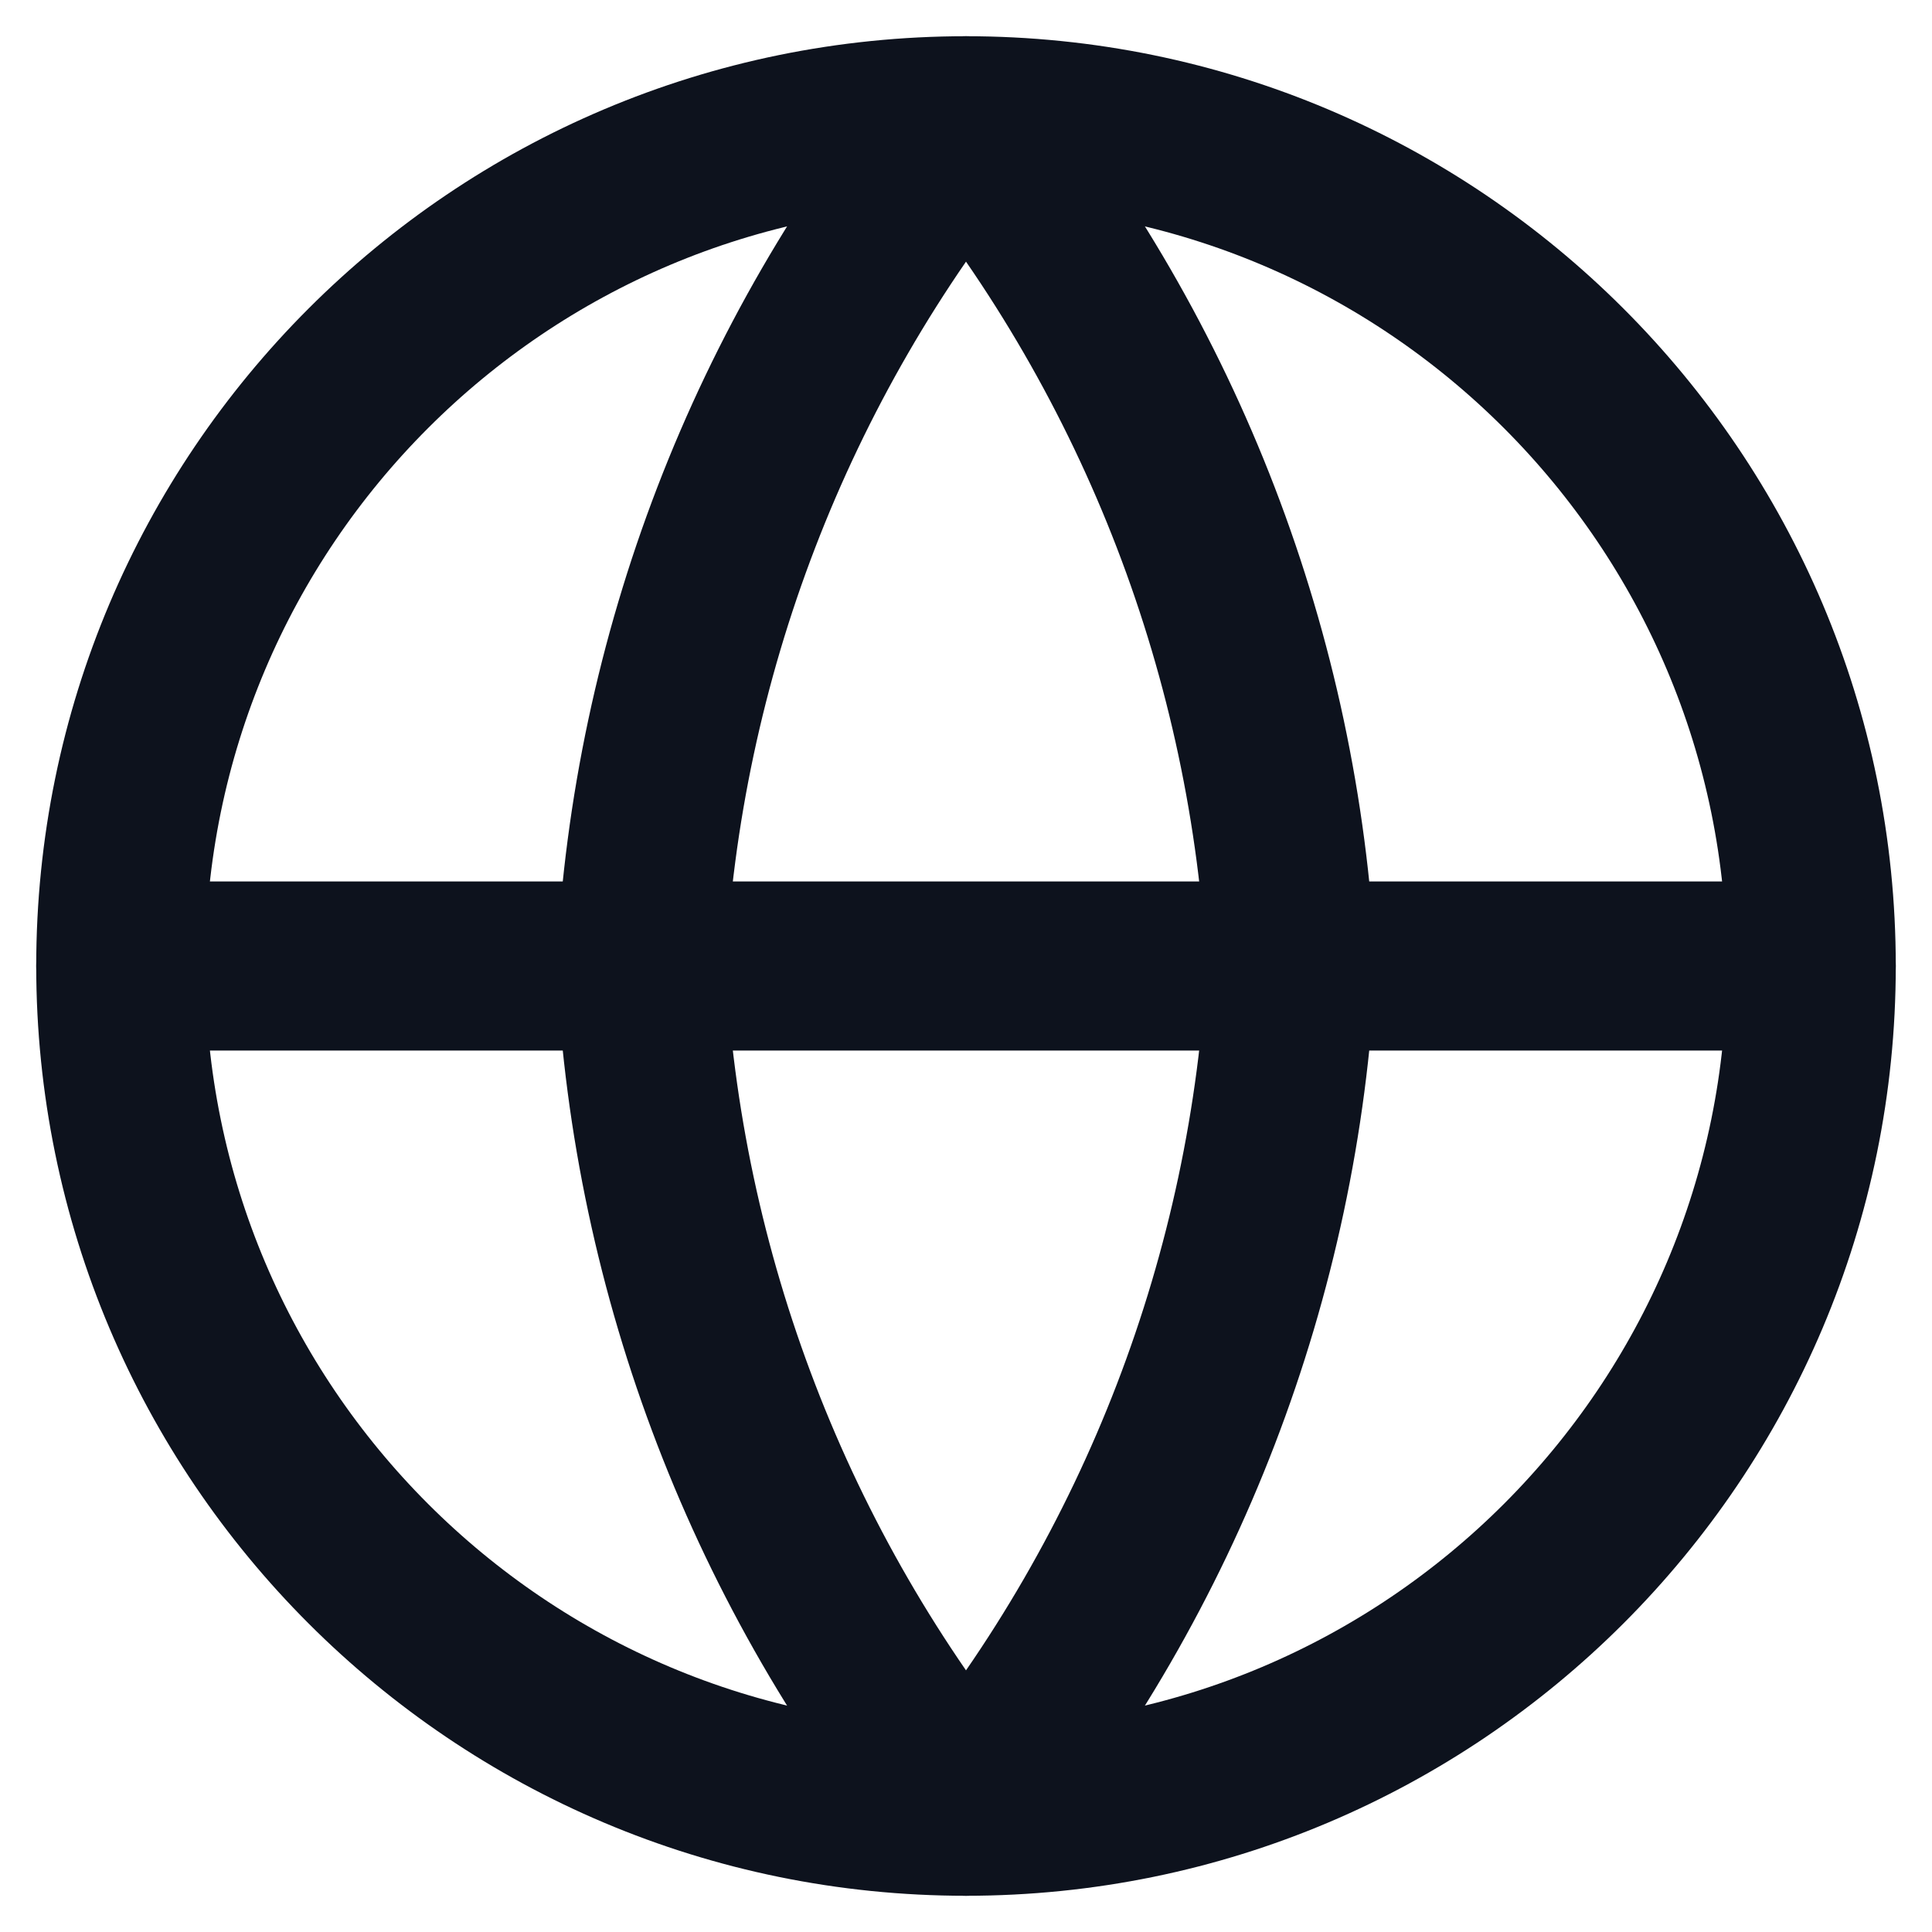
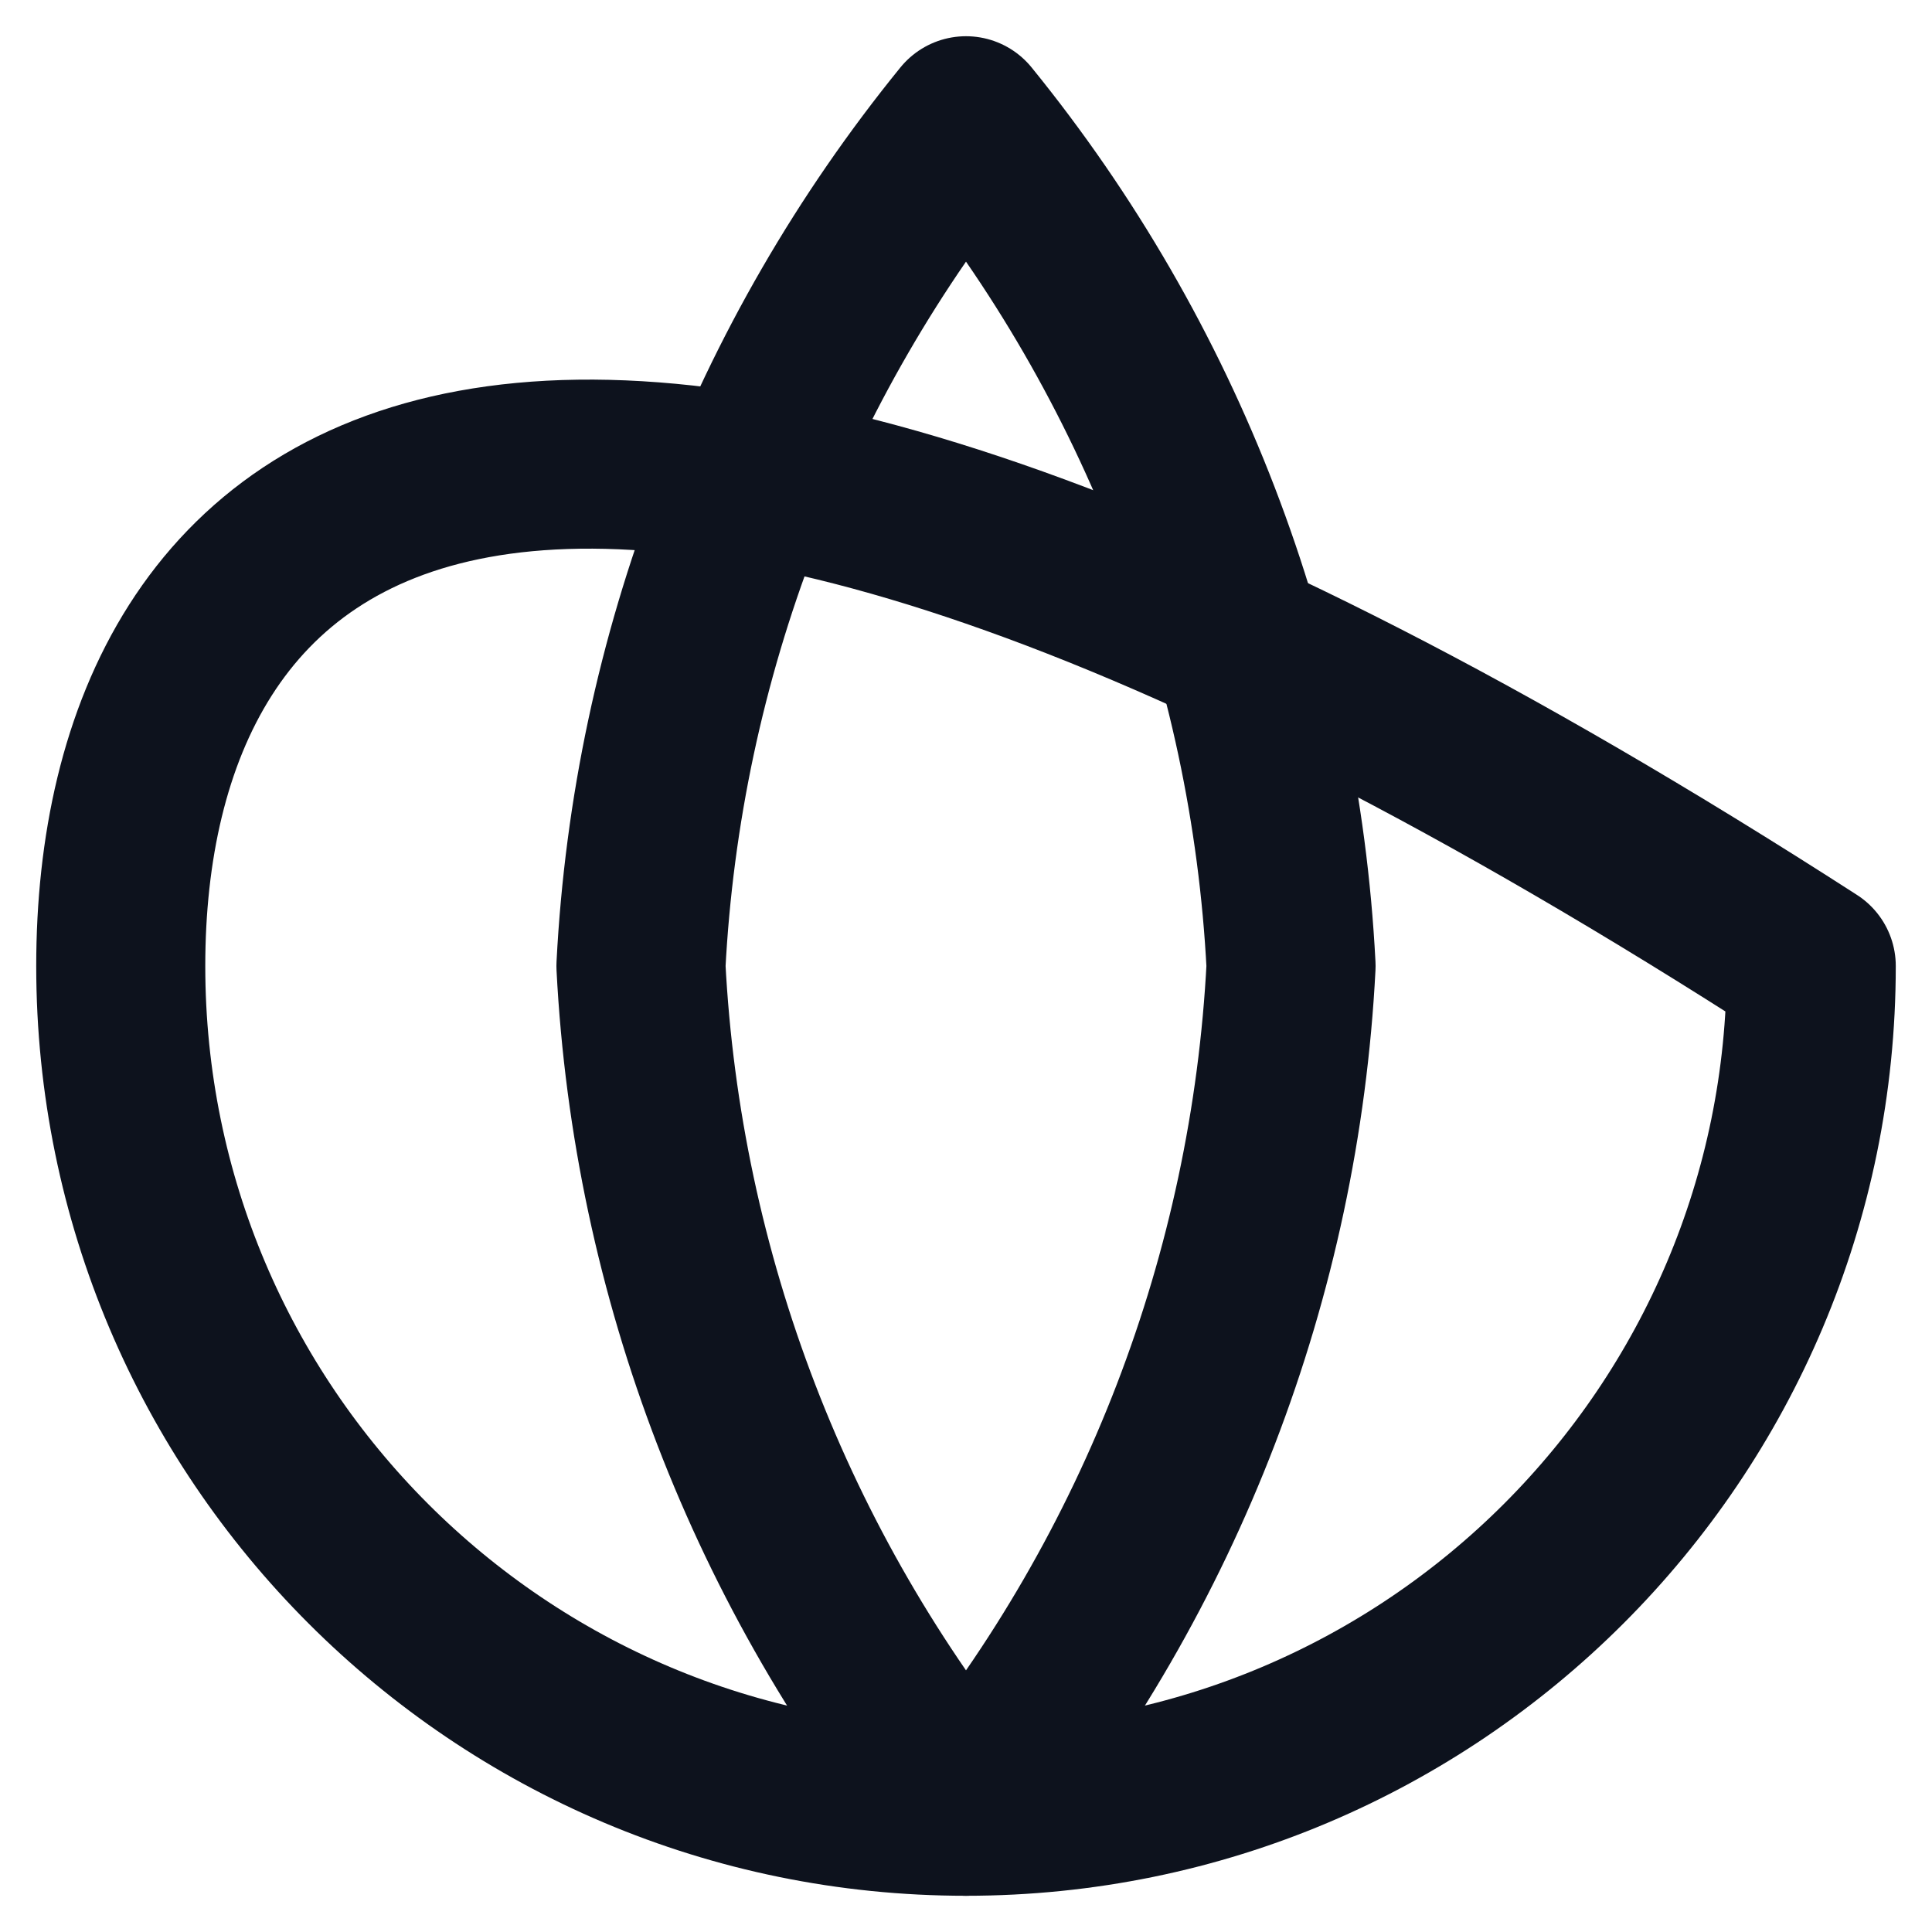
<svg xmlns="http://www.w3.org/2000/svg" width="16" height="16" viewBox="0 0 16 16" fill="none">
-   <path d="M8 15C11.866 15 15 11.866 15 8C15 4.134 11.866 1 8 1C4.134 1 1 4.134 1 8C1 11.866 4.134 15 8 15Z" stroke="#0D121D" stroke-width="1.4" stroke-linecap="round" stroke-linejoin="round" />
-   <path d="M1 8H15" stroke="#0D121D" stroke-width="1.4" stroke-linecap="round" stroke-linejoin="round" />
+   <path d="M8 15C11.866 15 15 11.866 15 8C4.134 1 1 4.134 1 8C1 11.866 4.134 15 8 15Z" stroke="#0D121D" stroke-width="1.4" stroke-linecap="round" stroke-linejoin="round" />
  <path d="M10.692 8C10.56 10.56 9.617 13.011 8 15C6.383 13.011 5.44 10.56 5.308 8C5.44 5.44 6.383 2.989 8 1C9.617 2.989 10.56 5.44 10.692 8Z" stroke="#0D121D" stroke-width="1.4" stroke-linecap="round" stroke-linejoin="round" />
</svg>